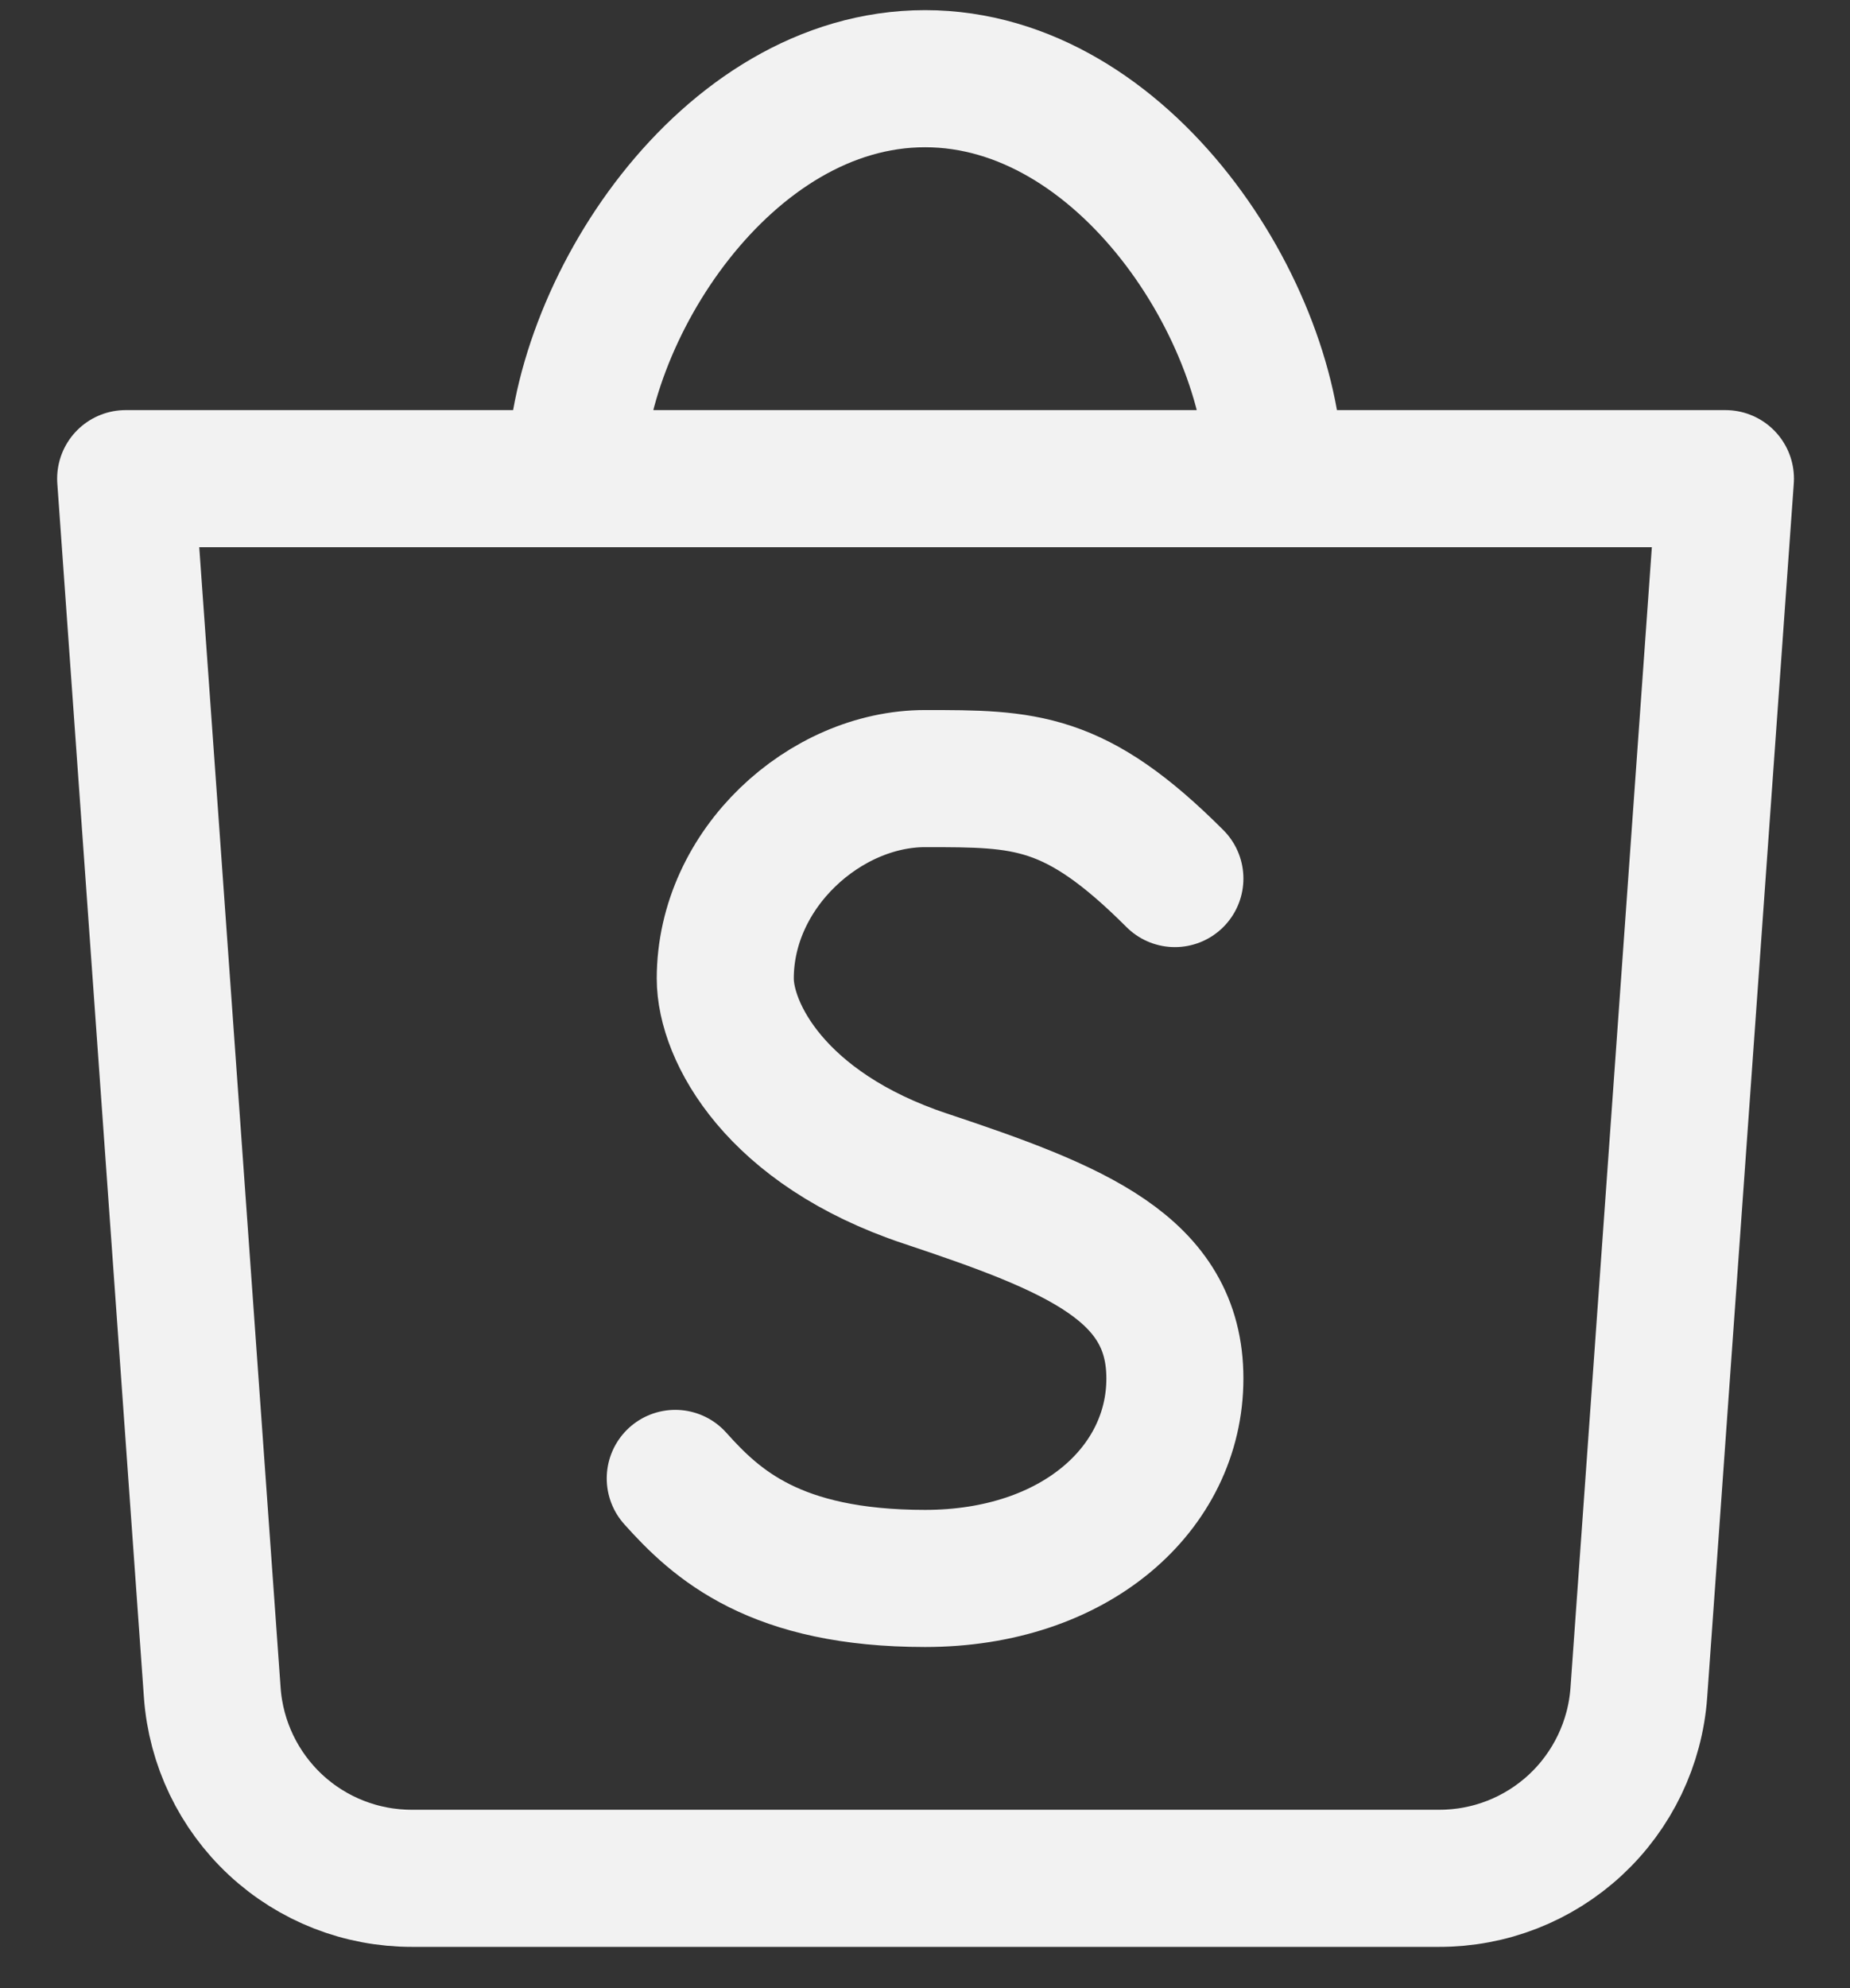
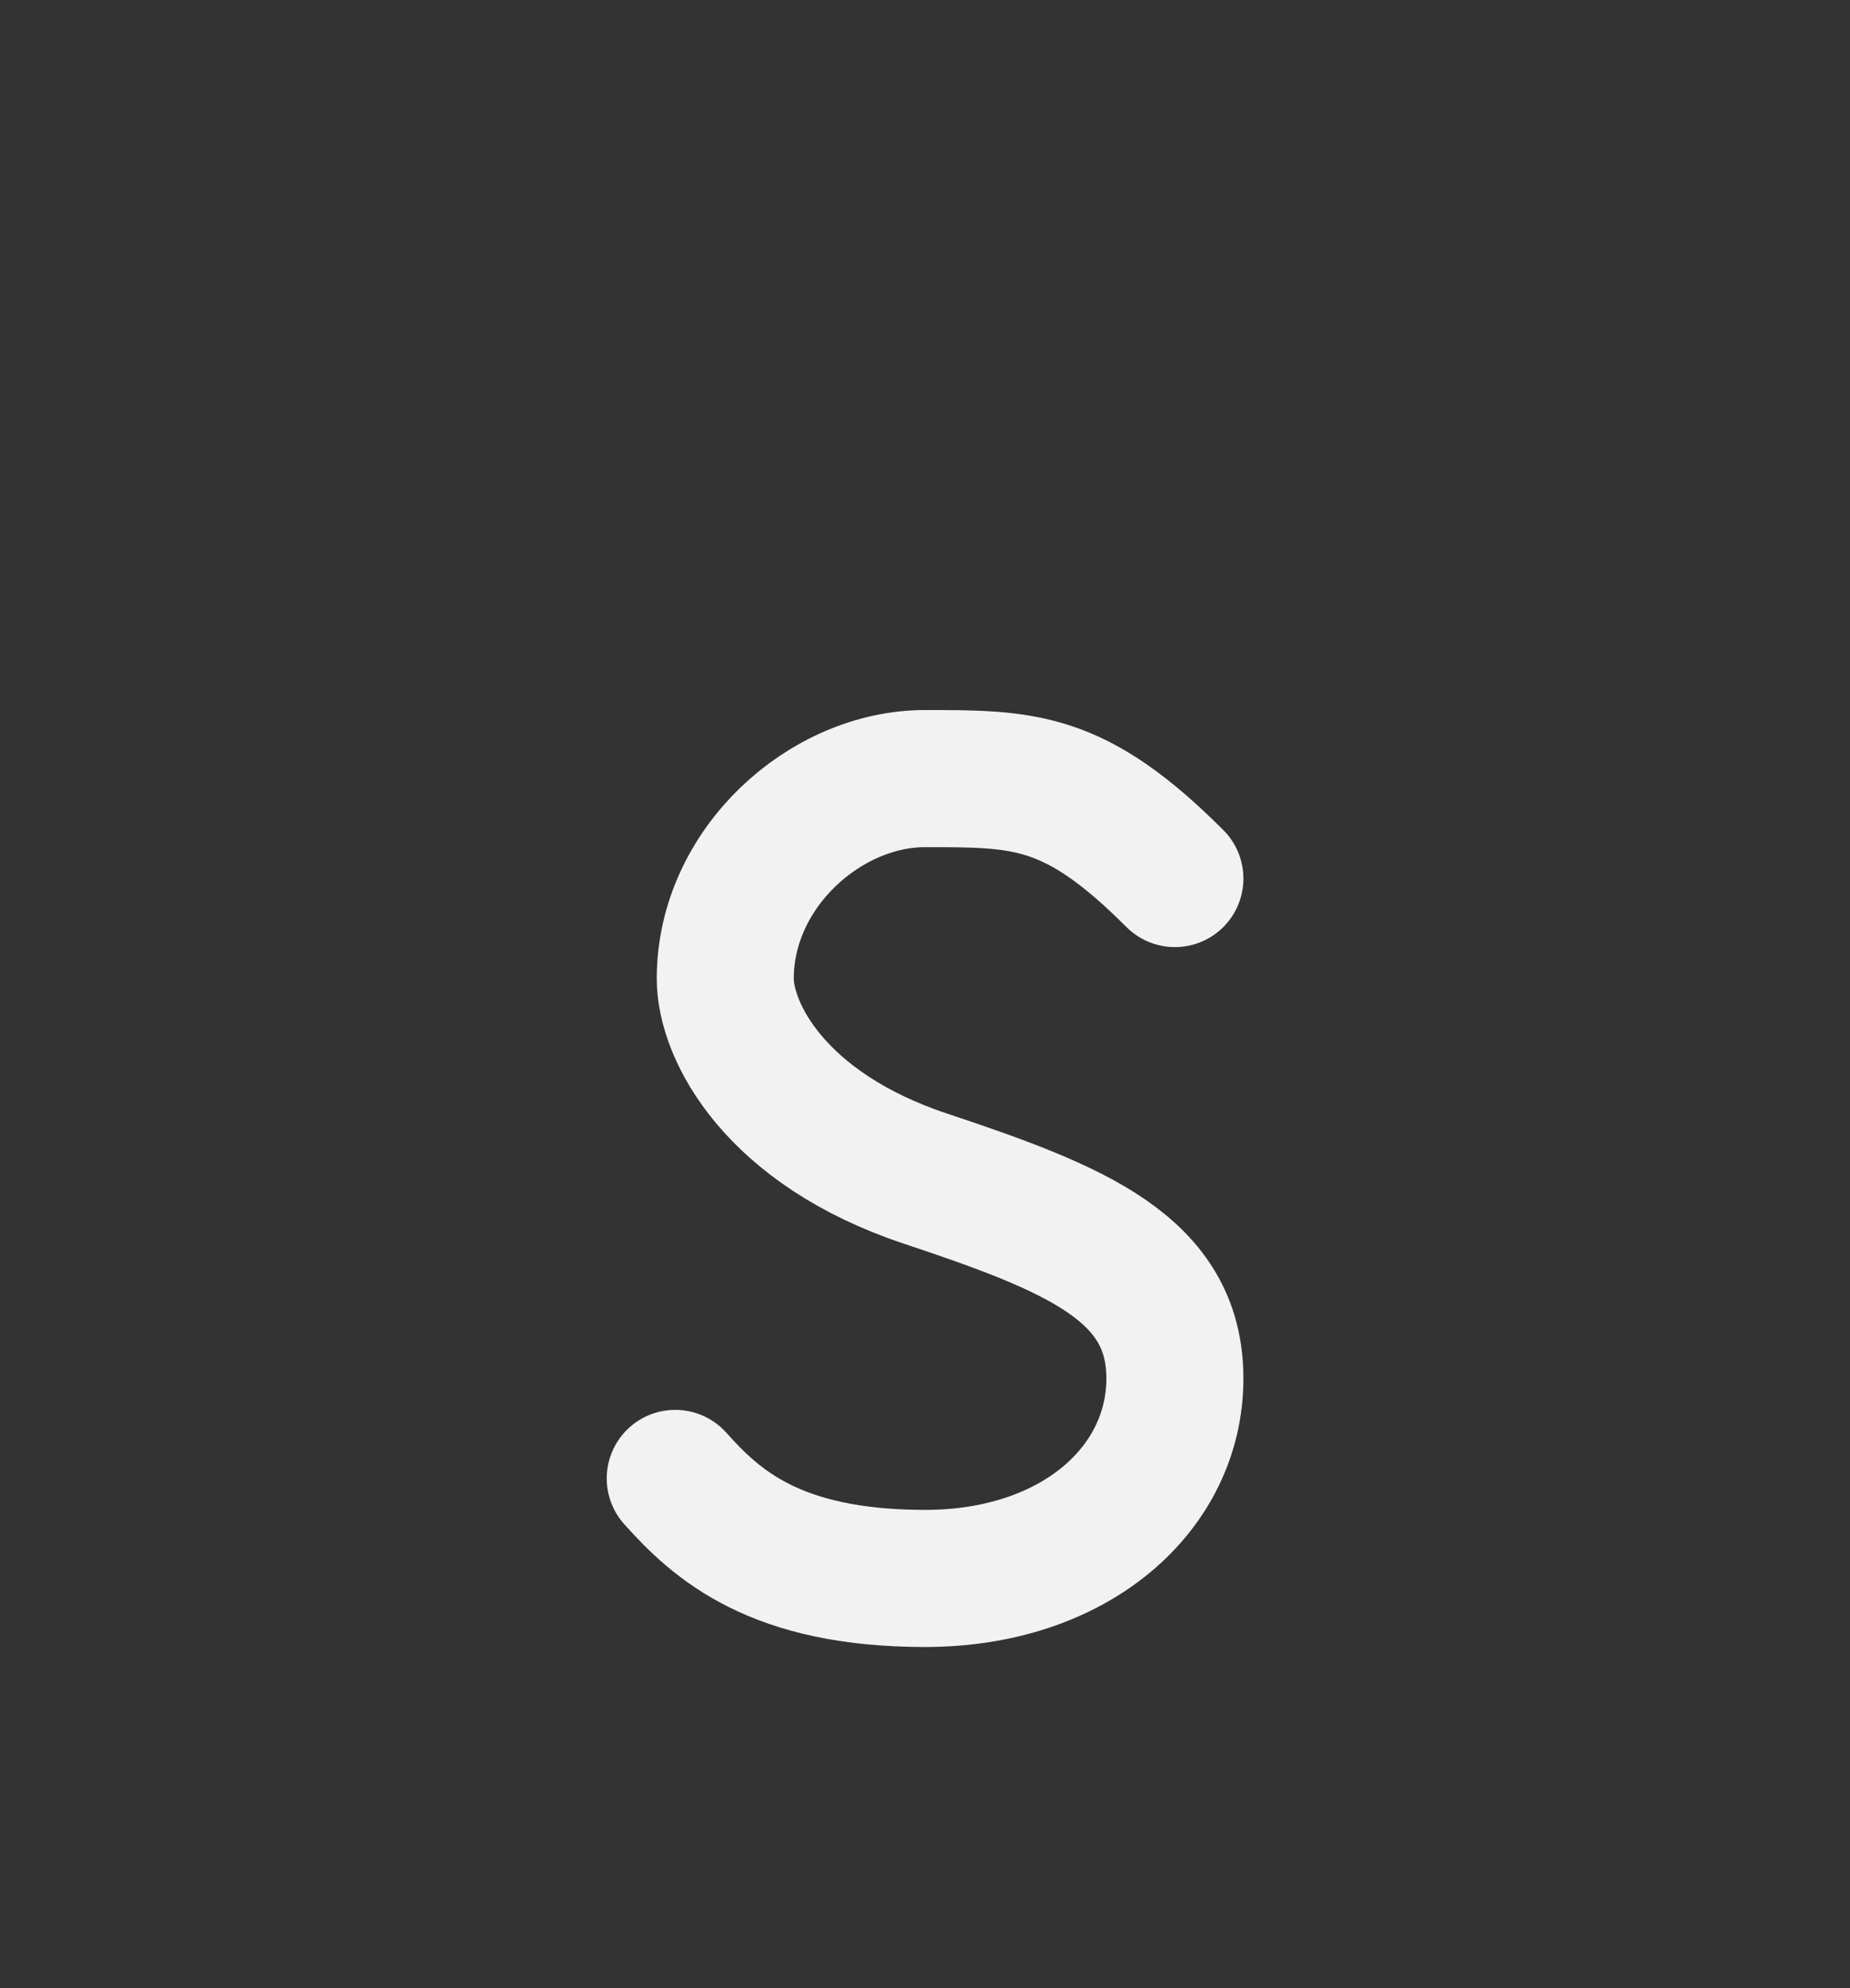
<svg xmlns="http://www.w3.org/2000/svg" width="27" height="29" viewBox="0 0 27 29" fill="none">
  <rect x="0" y="0" width="27" height="29" fill="#333333" stroke="none" />
-   <path d="M8.396 6.982C8.396 4.571 10.584 1.148 13.501 1.148C16.417 1.148 18.605 4.571 18.605 6.982M1.834 6.982L3.098 24.69C3.151 25.427 3.482 26.116 4.023 26.619C4.564 27.122 5.276 27.4 6.015 27.398H21.001C21.74 27.4 22.451 27.122 22.993 26.619C23.534 26.116 23.865 25.427 23.918 24.69L25.182 6.982H1.849H1.834Z" stroke="#F2F2F2" stroke-width="2" stroke-linecap="round" stroke-linejoin="round" />
  <path d="M9.855 21.565C10.458 22.239 11.314 23.024 13.501 23.024C15.689 23.024 17.147 21.715 17.147 20.107C17.147 18.498 15.689 17.919 13.501 17.19C11.314 16.461 10.585 15.046 10.585 14.274C10.585 12.664 12.043 11.357 13.501 11.357C14.96 11.357 15.689 11.357 17.147 12.815" stroke="#F2F2F2" stroke-width="2" stroke-linecap="round" stroke-linejoin="round" />
</svg>